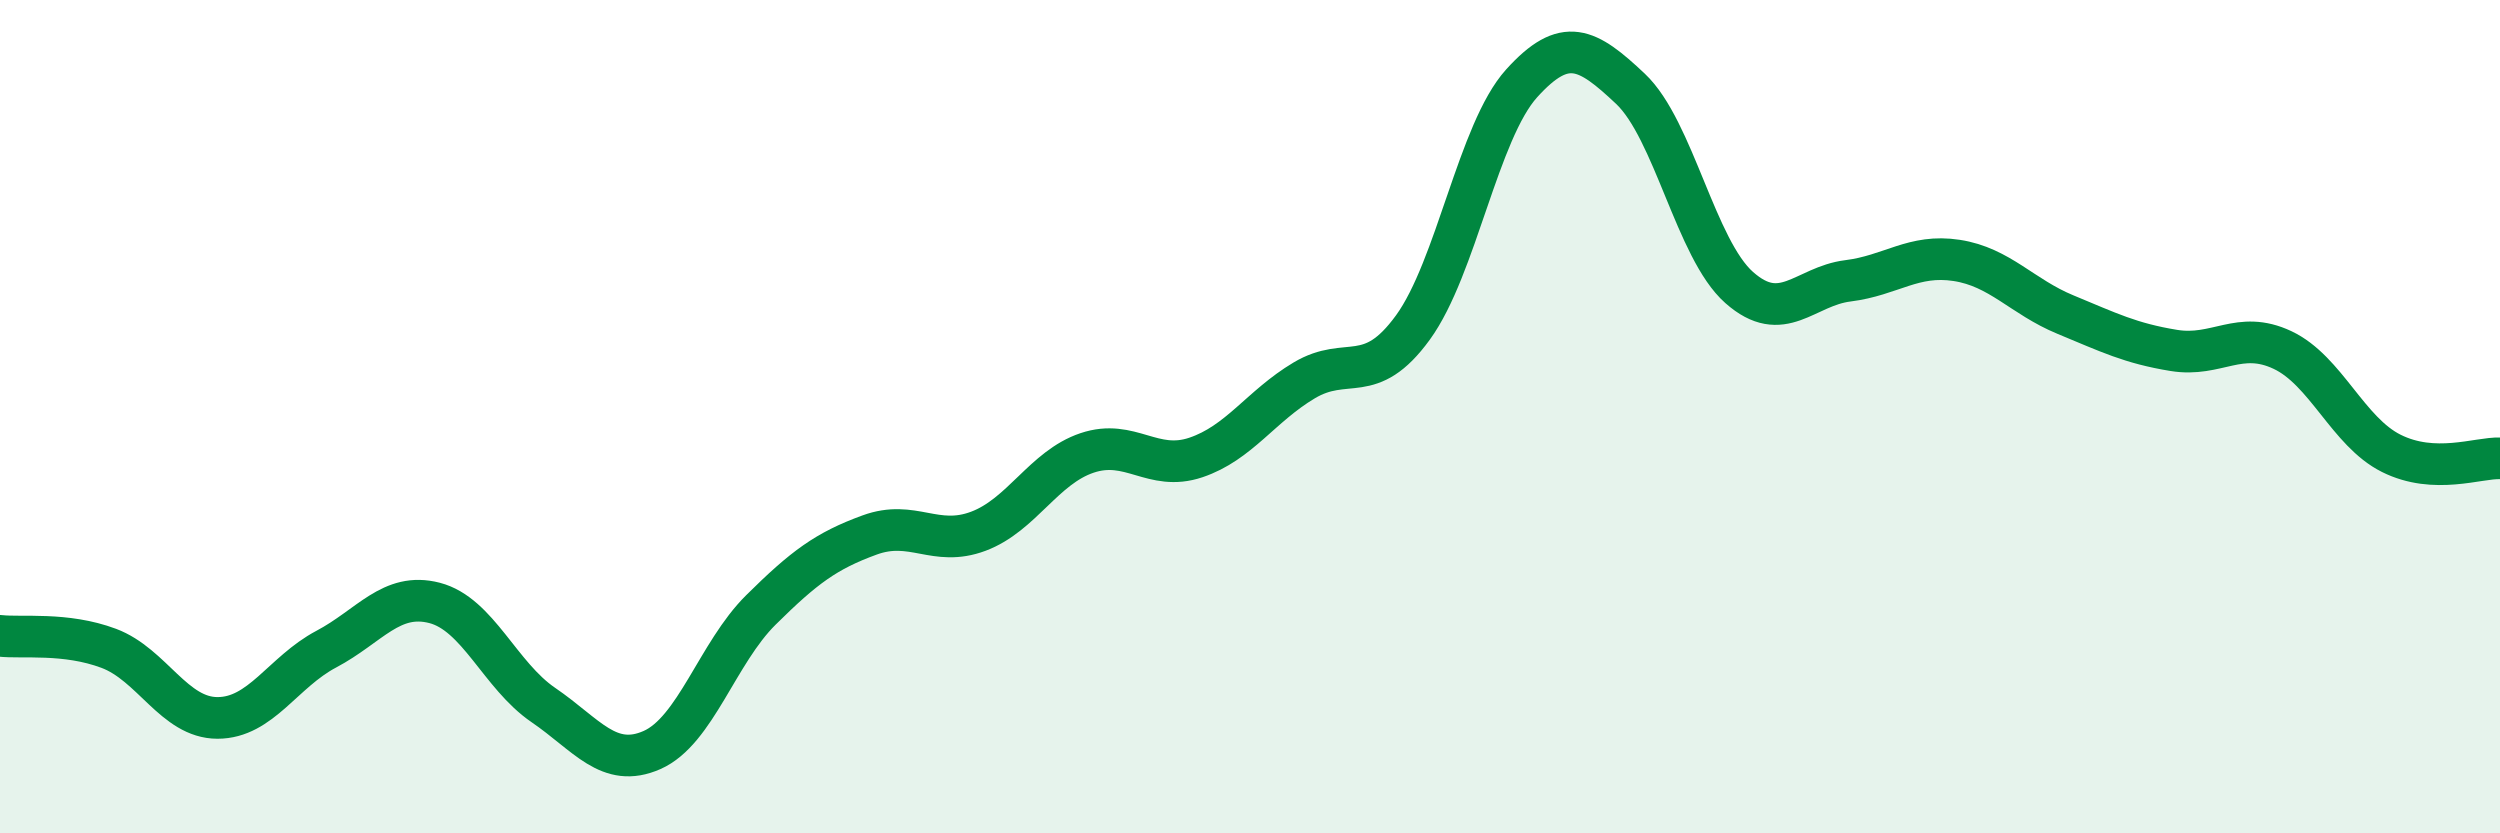
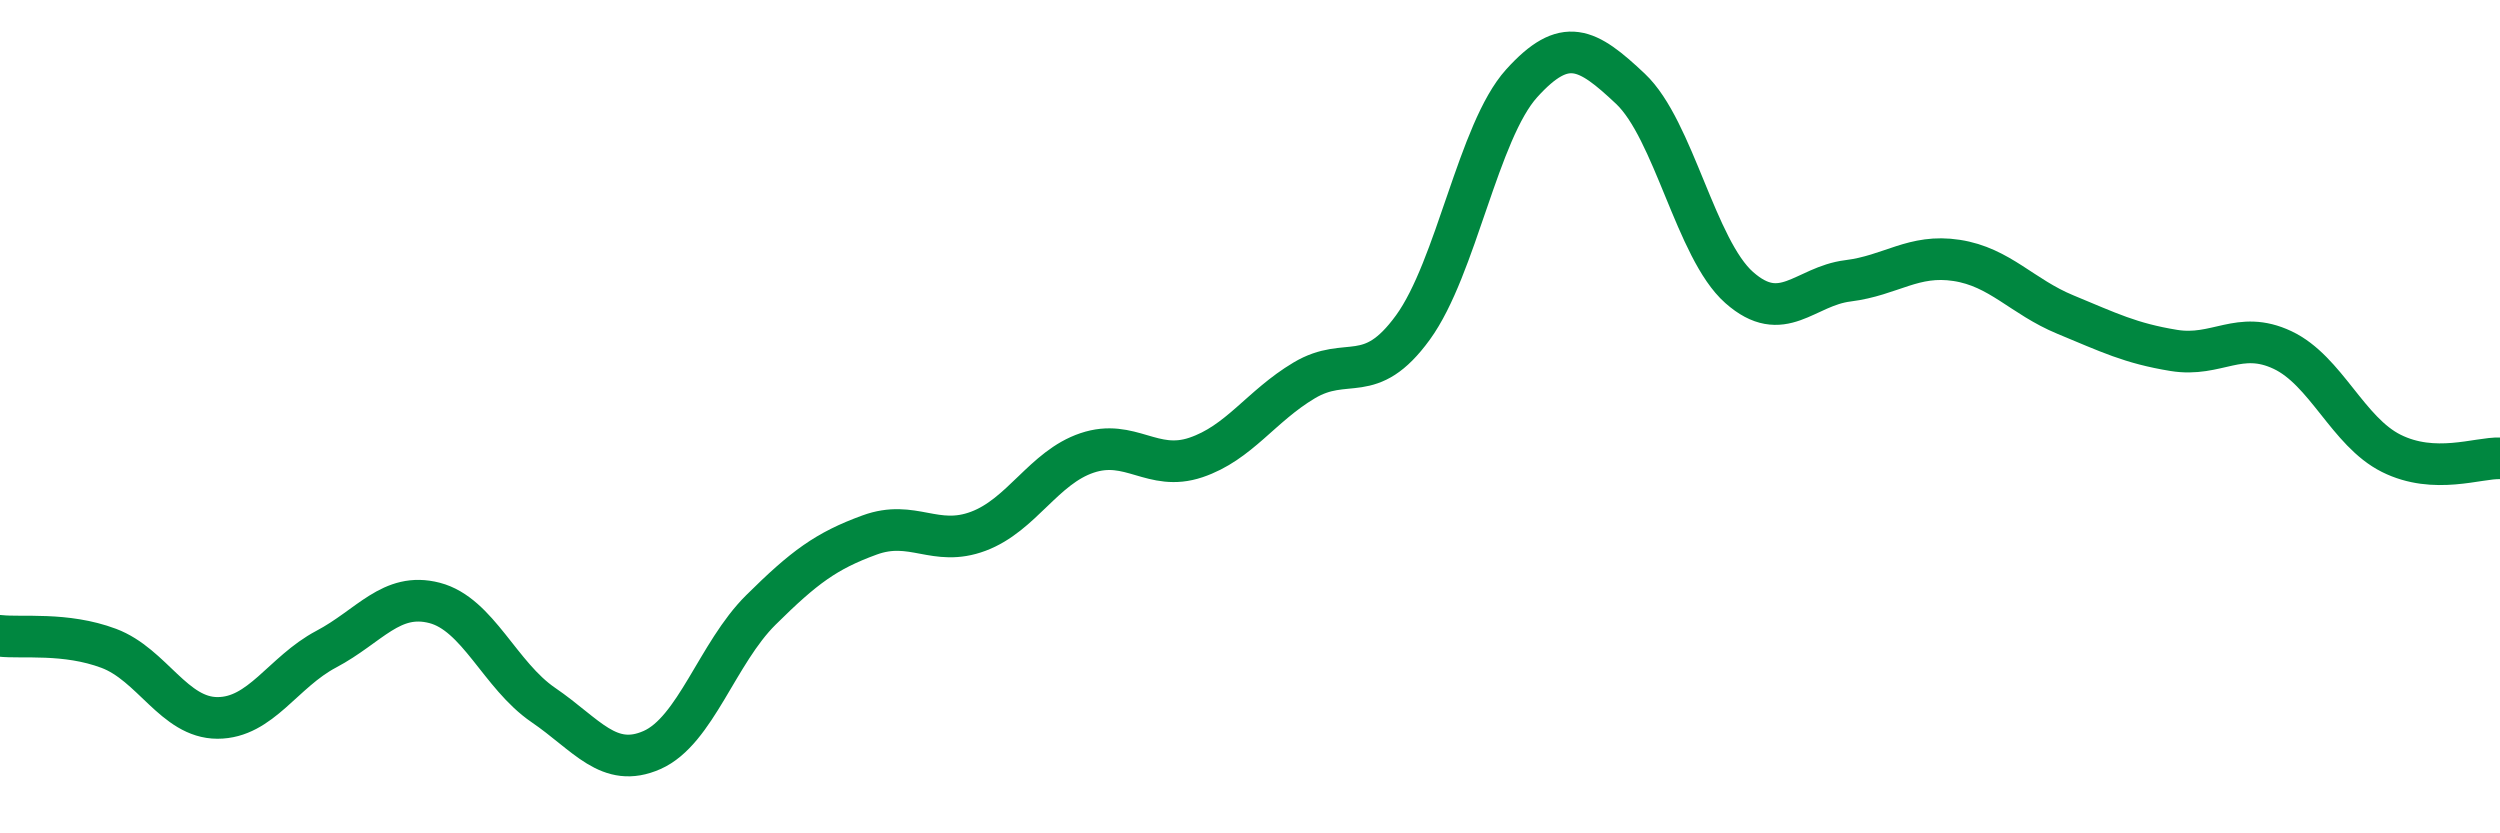
<svg xmlns="http://www.w3.org/2000/svg" width="60" height="20" viewBox="0 0 60 20">
-   <path d="M 0,15.26 C 0.52,15.32 1.57,15.17 2.61,15.56 C 3.65,15.95 4.18,17.23 5.22,17.23 C 6.26,17.23 6.79,16.13 7.83,15.58 C 8.87,15.03 9.39,14.2 10.43,14.47 C 11.47,14.74 12,16.21 13.04,16.92 C 14.08,17.63 14.61,18.46 15.65,18 C 16.69,17.54 17.22,15.67 18.26,14.64 C 19.3,13.61 19.83,13.22 20.87,12.84 C 21.91,12.46 22.44,13.14 23.48,12.75 C 24.52,12.36 25.05,11.22 26.09,10.87 C 27.13,10.52 27.66,11.33 28.7,10.98 C 29.74,10.63 30.26,9.75 31.3,9.13 C 32.34,8.51 32.87,9.29 33.91,7.86 C 34.95,6.43 35.48,3.15 36.52,2 C 37.56,0.85 38.09,1.15 39.13,2.13 C 40.17,3.11 40.7,5.98 41.74,6.9 C 42.78,7.82 43.31,6.87 44.35,6.74 C 45.39,6.61 45.92,6.09 46.96,6.25 C 48,6.41 48.53,7.12 49.57,7.55 C 50.61,7.98 51.13,8.24 52.17,8.41 C 53.21,8.58 53.74,7.91 54.78,8.4 C 55.82,8.89 56.35,10.36 57.39,10.88 C 58.43,11.4 59.48,10.98 60,11L60 20L0 20Z" fill="#008740" opacity="0.1" stroke-linecap="round" stroke-linejoin="round" />
  <path d="M 0,15.26 C 0.52,15.32 1.57,15.17 2.61,15.56 C 3.65,15.95 4.18,17.23 5.22,17.23 C 6.26,17.23 6.79,16.13 7.83,15.58 C 8.87,15.03 9.39,14.2 10.43,14.47 C 11.47,14.74 12,16.21 13.04,16.92 C 14.08,17.63 14.61,18.46 15.65,18 C 16.69,17.54 17.22,15.67 18.26,14.64 C 19.3,13.61 19.83,13.22 20.87,12.84 C 21.91,12.46 22.44,13.14 23.48,12.75 C 24.52,12.36 25.05,11.22 26.09,10.87 C 27.13,10.52 27.66,11.33 28.7,10.98 C 29.74,10.63 30.26,9.75 31.3,9.13 C 32.34,8.51 32.87,9.29 33.91,7.86 C 34.95,6.43 35.48,3.15 36.52,2 C 37.56,0.85 38.09,1.15 39.13,2.13 C 40.17,3.11 40.7,5.98 41.74,6.9 C 42.78,7.82 43.31,6.87 44.35,6.74 C 45.39,6.61 45.92,6.09 46.96,6.25 C 48,6.41 48.53,7.12 49.57,7.55 C 50.61,7.98 51.13,8.24 52.17,8.41 C 53.21,8.58 53.74,7.91 54.78,8.4 C 55.82,8.89 56.35,10.36 57.39,10.88 C 58.43,11.4 59.48,10.98 60,11" stroke="#008740" stroke-width="1" fill="none" stroke-linecap="round" stroke-linejoin="round" />
</svg>